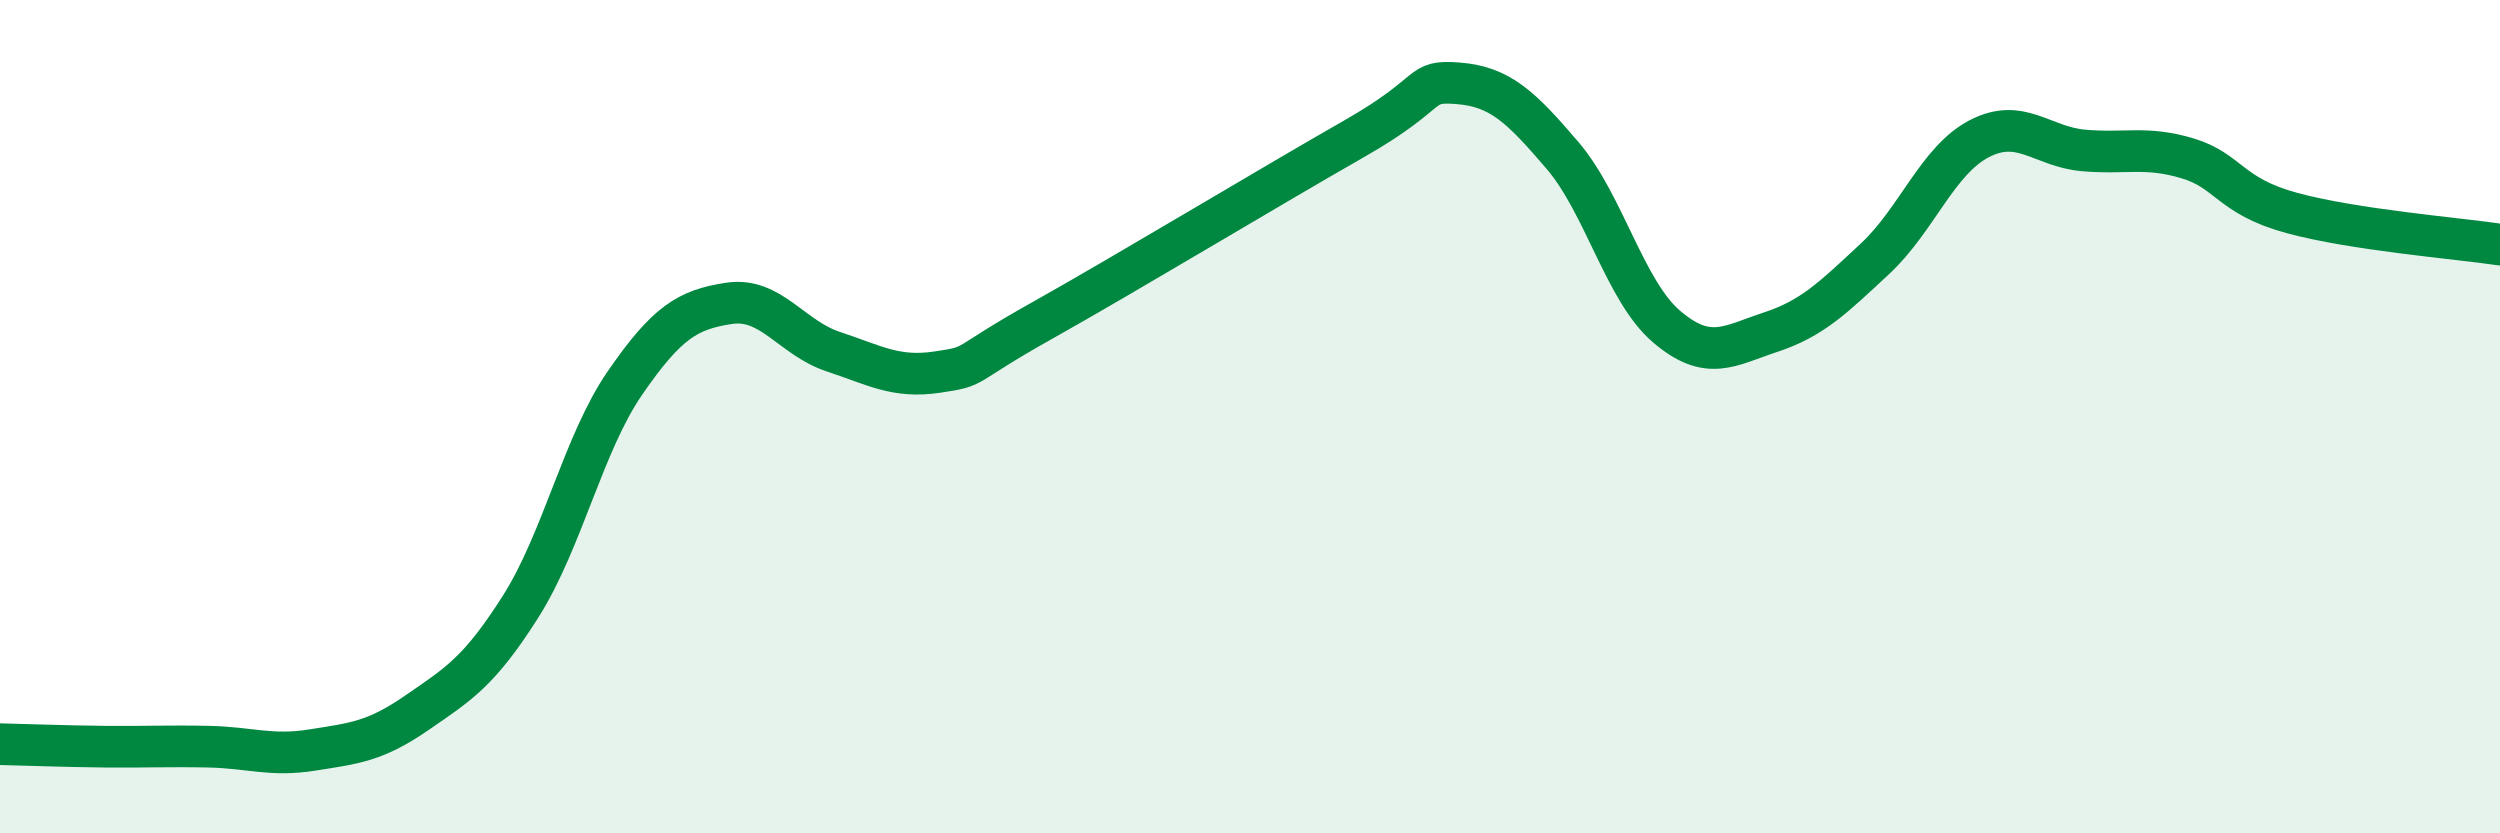
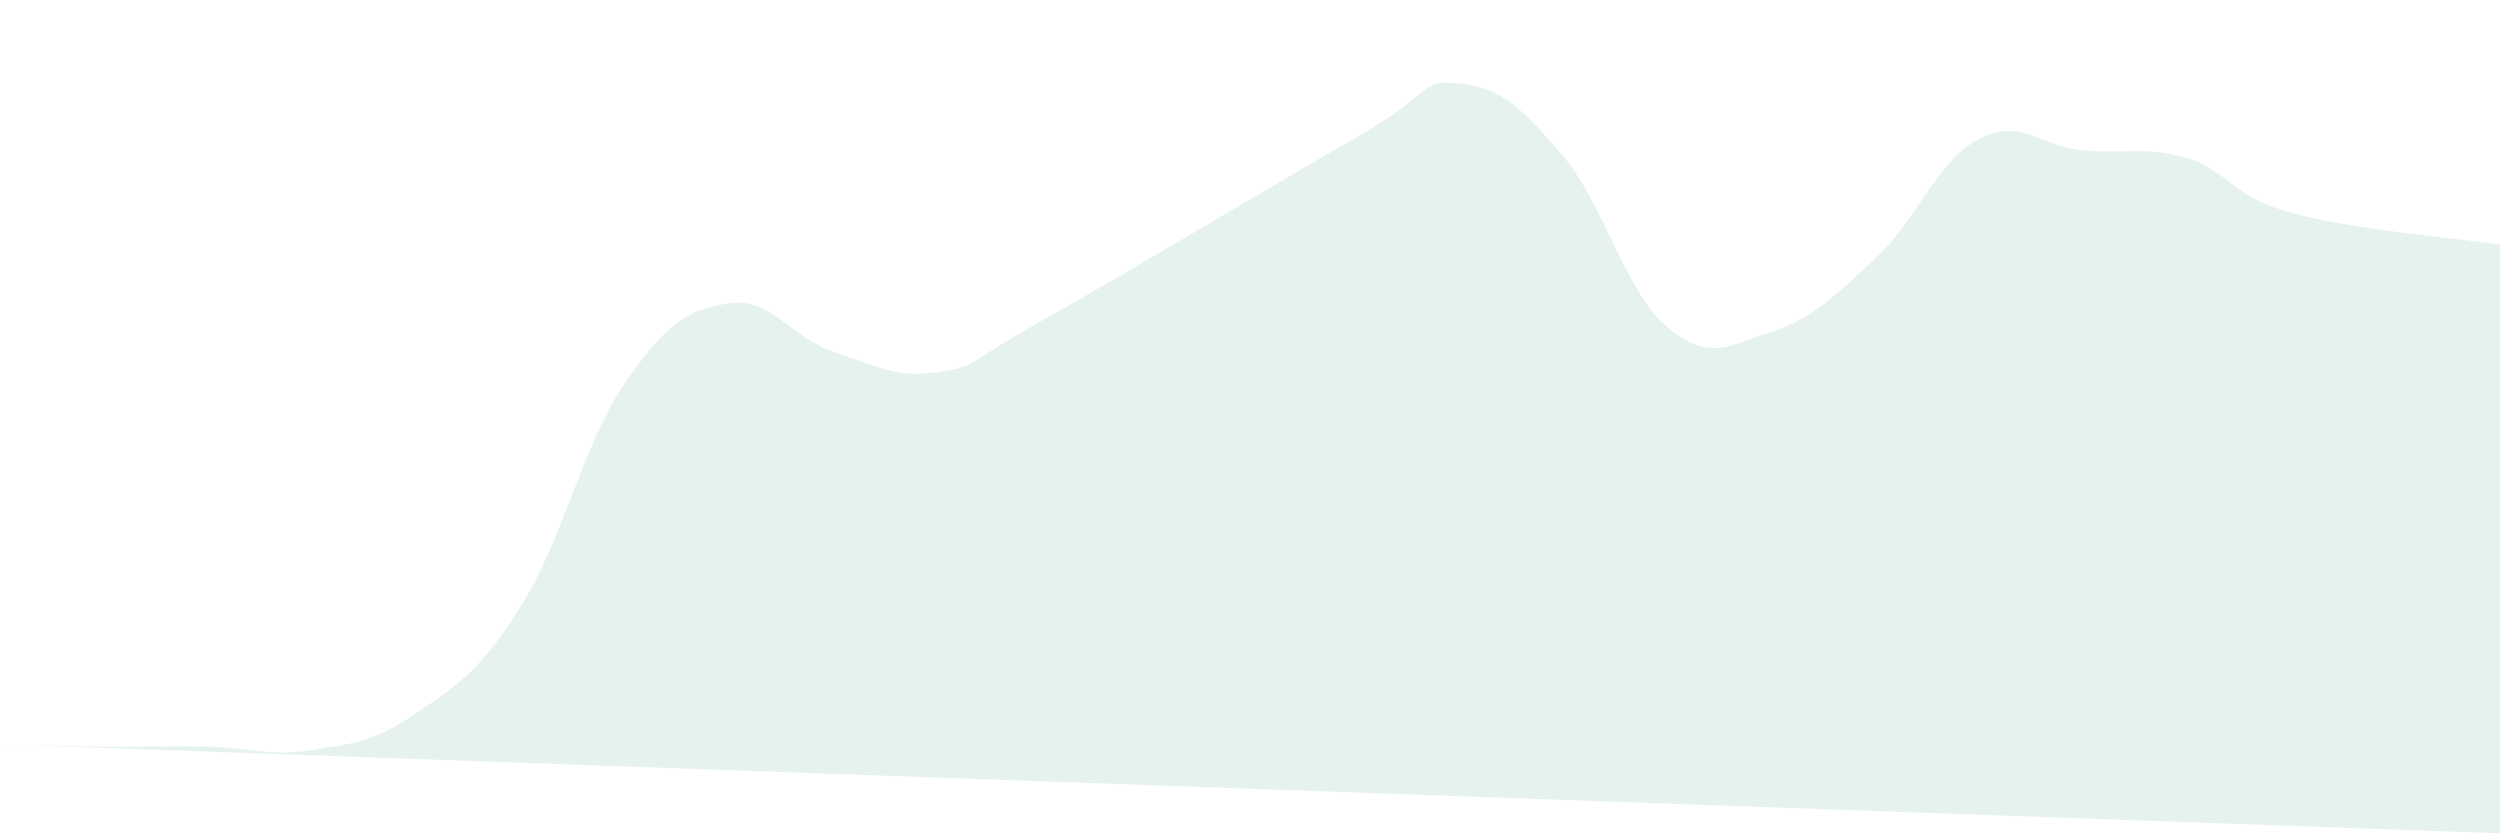
<svg xmlns="http://www.w3.org/2000/svg" width="60" height="20" viewBox="0 0 60 20">
-   <path d="M 0,17.86 C 0.5,17.87 1.5,17.91 2.5,17.92 C 3.5,17.93 4,17.9 5,17.92 C 6,17.94 6.5,18.16 7.5,18 C 8.5,17.84 9,17.8 10,17.11 C 11,16.42 11.5,16.13 12.5,14.55 C 13.5,12.97 14,10.64 15,9.19 C 16,7.74 16.5,7.43 17.5,7.28 C 18.5,7.13 19,8.11 20,8.44 C 21,8.77 21.5,9.08 22.5,8.93 C 23.5,8.78 23,8.82 25,7.7 C 27,6.58 30.5,4.47 32.5,3.33 C 34.5,2.19 34,1.92 35,2 C 36,2.08 36.5,2.56 37.5,3.73 C 38.5,4.9 39,6.99 40,7.84 C 41,8.69 41.5,8.3 42.5,7.97 C 43.5,7.64 44,7.14 45,6.21 C 46,5.28 46.5,3.85 47.5,3.33 C 48.5,2.81 49,3.52 50,3.61 C 51,3.7 51.5,3.5 52.5,3.8 C 53.5,4.1 53.5,4.7 55,5.11 C 56.5,5.52 59,5.72 60,5.87L60 20L0 20Z" fill="#008740" opacity="0.1" stroke-linecap="round" stroke-linejoin="round" />
-   <path d="M 0,17.86 C 0.5,17.87 1.5,17.91 2.5,17.92 C 3.5,17.93 4,17.9 5,17.92 C 6,17.94 6.5,18.16 7.5,18 C 8.5,17.84 9,17.8 10,17.11 C 11,16.42 11.5,16.13 12.5,14.55 C 13.5,12.97 14,10.64 15,9.19 C 16,7.74 16.5,7.43 17.5,7.28 C 18.5,7.13 19,8.11 20,8.44 C 21,8.77 21.5,9.08 22.5,8.93 C 23.5,8.78 23,8.82 25,7.7 C 27,6.58 30.5,4.47 32.5,3.33 C 34.5,2.19 34,1.92 35,2 C 36,2.08 36.5,2.56 37.5,3.73 C 38.5,4.9 39,6.99 40,7.84 C 41,8.69 41.5,8.3 42.5,7.97 C 43.5,7.64 44,7.14 45,6.21 C 46,5.28 46.5,3.85 47.5,3.33 C 48.5,2.81 49,3.52 50,3.61 C 51,3.7 51.5,3.5 52.5,3.8 C 53.5,4.1 53.5,4.7 55,5.11 C 56.5,5.52 59,5.72 60,5.87" stroke="#008740" stroke-width="1" fill="none" stroke-linecap="round" stroke-linejoin="round" />
+   <path d="M 0,17.86 C 0.5,17.87 1.5,17.91 2.5,17.92 C 3.5,17.93 4,17.9 5,17.92 C 6,17.94 6.5,18.16 7.5,18 C 8.5,17.84 9,17.8 10,17.11 C 11,16.42 11.5,16.13 12.5,14.55 C 13.5,12.97 14,10.64 15,9.19 C 16,7.74 16.5,7.43 17.5,7.28 C 18.5,7.13 19,8.11 20,8.44 C 21,8.77 21.5,9.08 22.5,8.93 C 23.5,8.78 23,8.82 25,7.7 C 27,6.58 30.5,4.47 32.5,3.33 C 34.5,2.19 34,1.92 35,2 C 36,2.08 36.5,2.56 37.5,3.73 C 38.5,4.9 39,6.99 40,7.84 C 41,8.69 41.5,8.3 42.5,7.97 C 43.5,7.64 44,7.14 45,6.21 C 46,5.28 46.5,3.85 47.5,3.33 C 48.5,2.81 49,3.52 50,3.61 C 51,3.7 51.5,3.5 52.5,3.8 C 53.5,4.1 53.5,4.7 55,5.11 C 56.5,5.52 59,5.72 60,5.87L60 20Z" fill="#008740" opacity="0.1" stroke-linecap="round" stroke-linejoin="round" />
</svg>